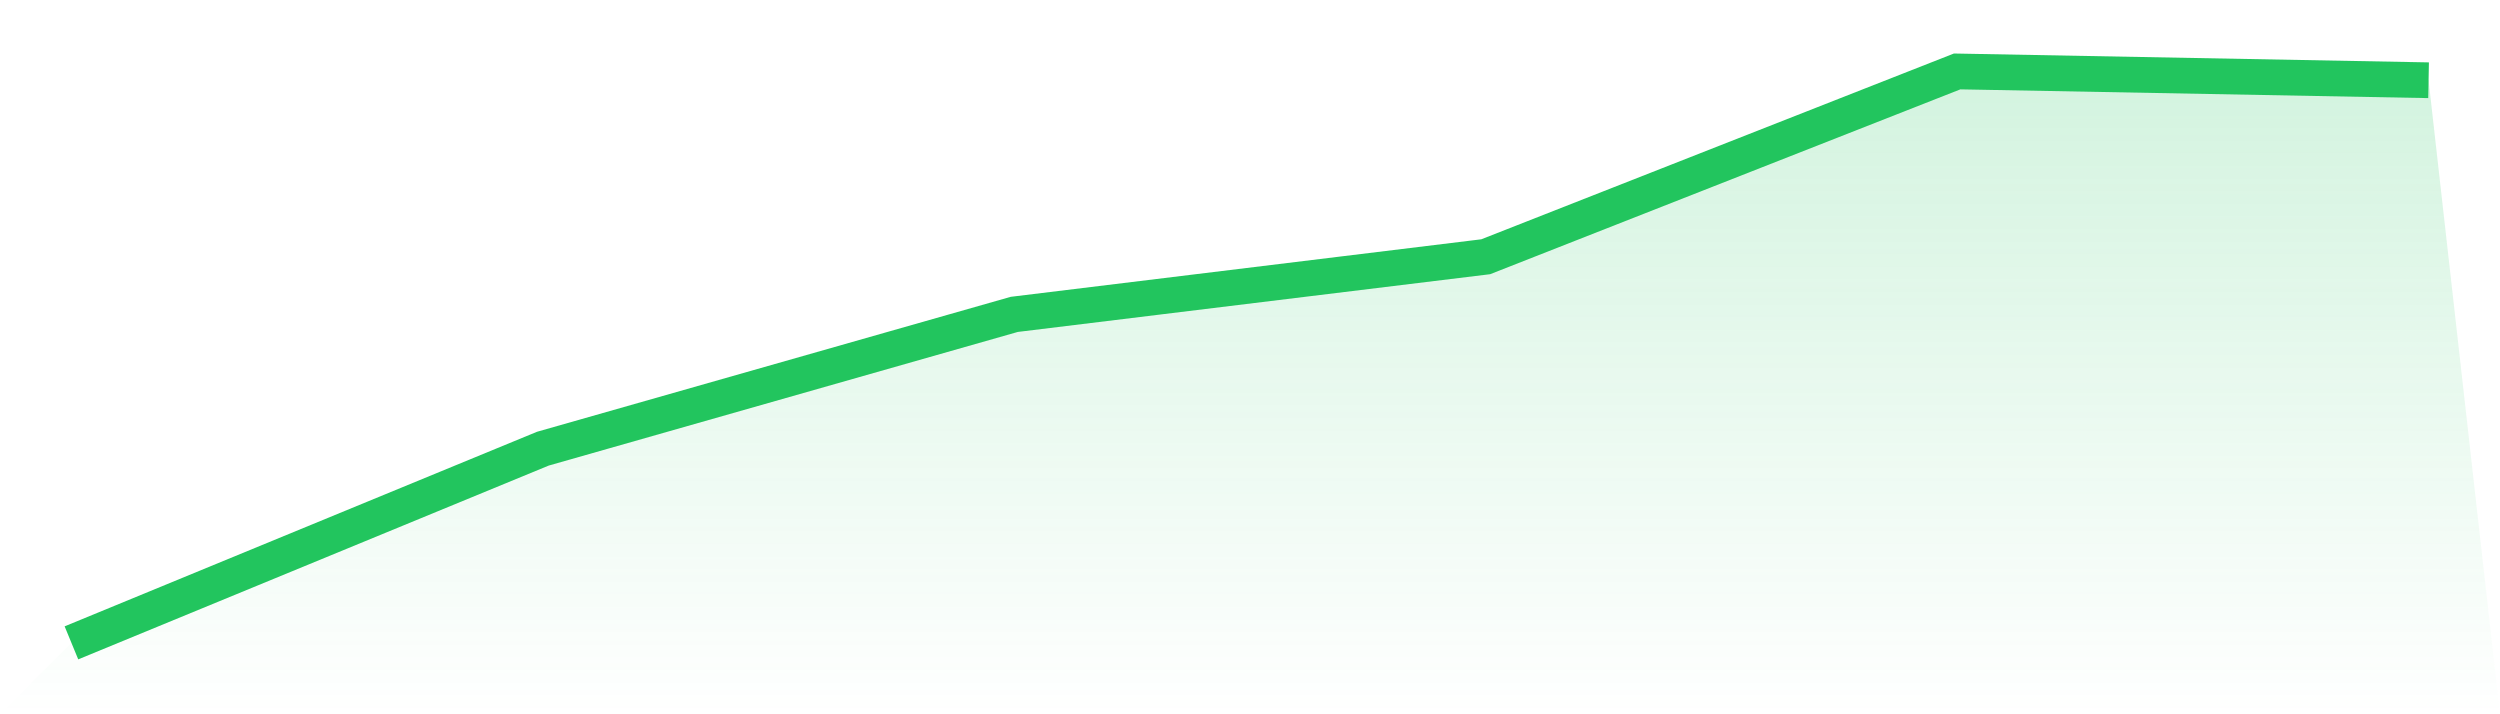
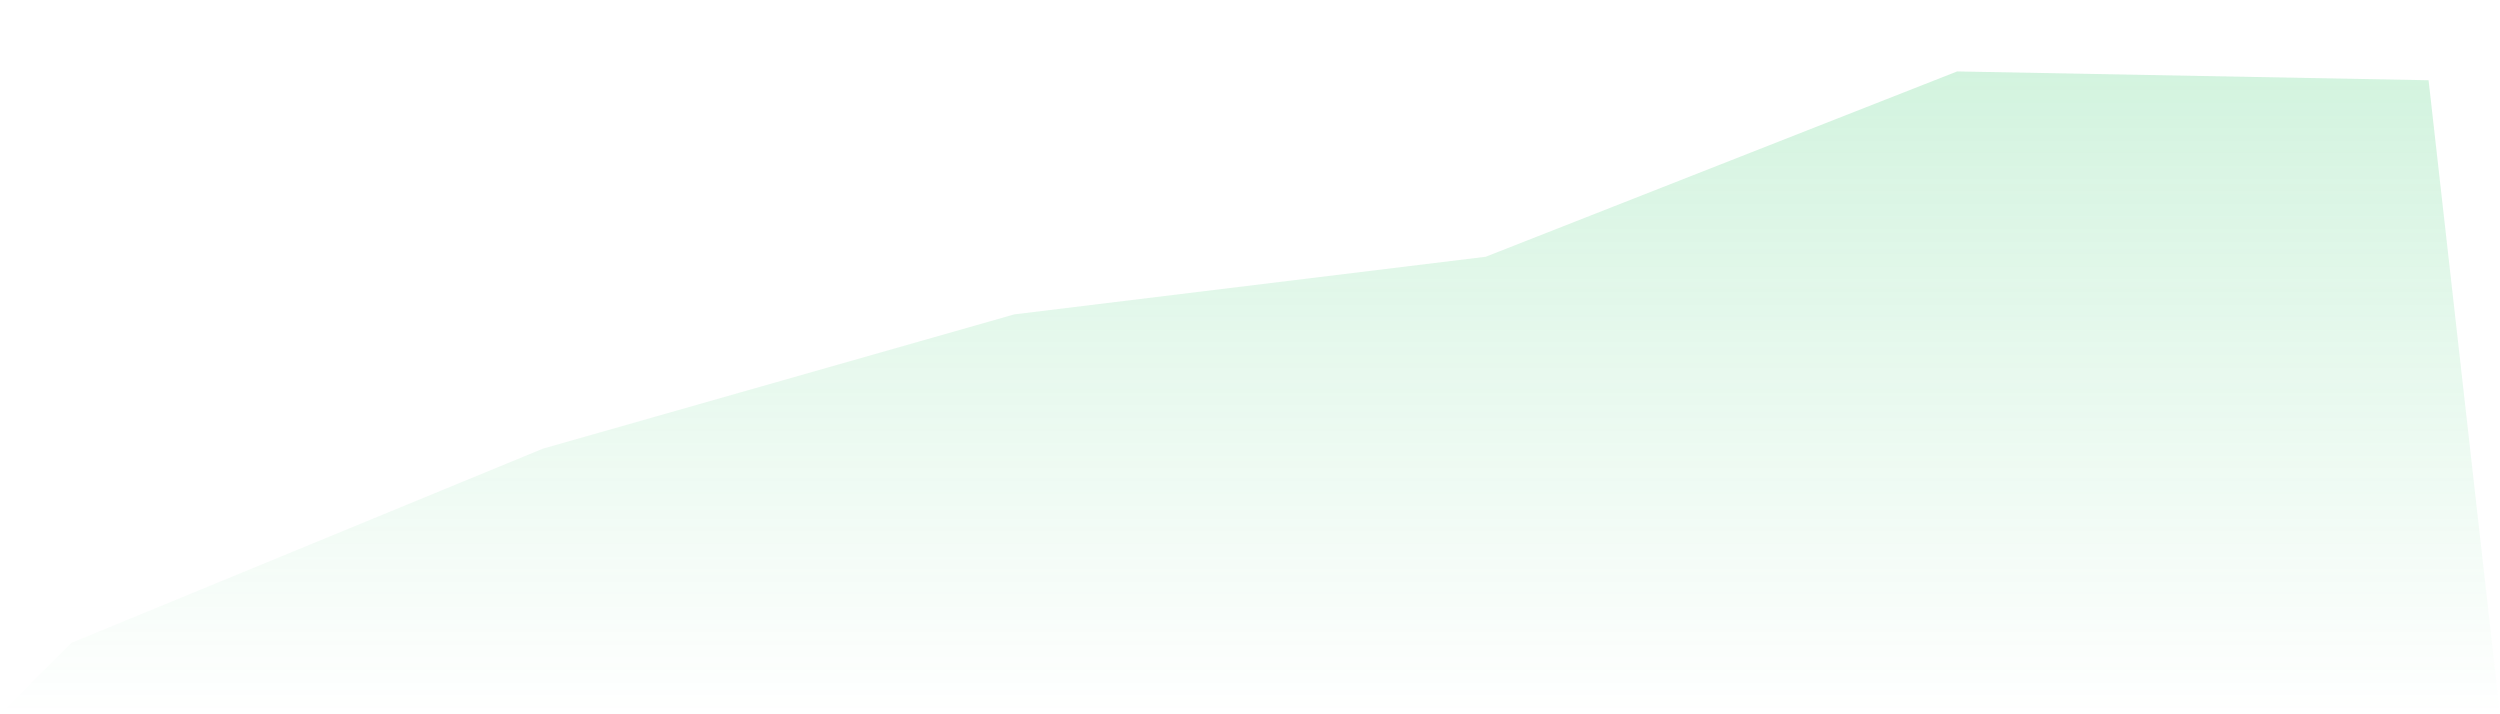
<svg xmlns="http://www.w3.org/2000/svg" viewBox="0 0 140 40">
  <defs>
    <linearGradient id="gradient" x1="0" x2="0" y1="0" y2="1">
      <stop offset="0%" stop-color="#22c55e" stop-opacity="0.2" />
      <stop offset="100%" stop-color="#22c55e" stop-opacity="0" />
    </linearGradient>
  </defs>
  <path d="M4,36 L4,36 L30.4,25.126 L56.8,17.605 L83.2,14.378 L109.6,4 L136,4.494 L140,40 L0,40 z" fill="url(#gradient)" />
-   <path d="M4,36 L4,36 L30.4,25.126 L56.8,17.605 L83.2,14.378 L109.6,4 L136,4.494" fill="none" stroke="#22c55e" stroke-width="2" />
</svg>